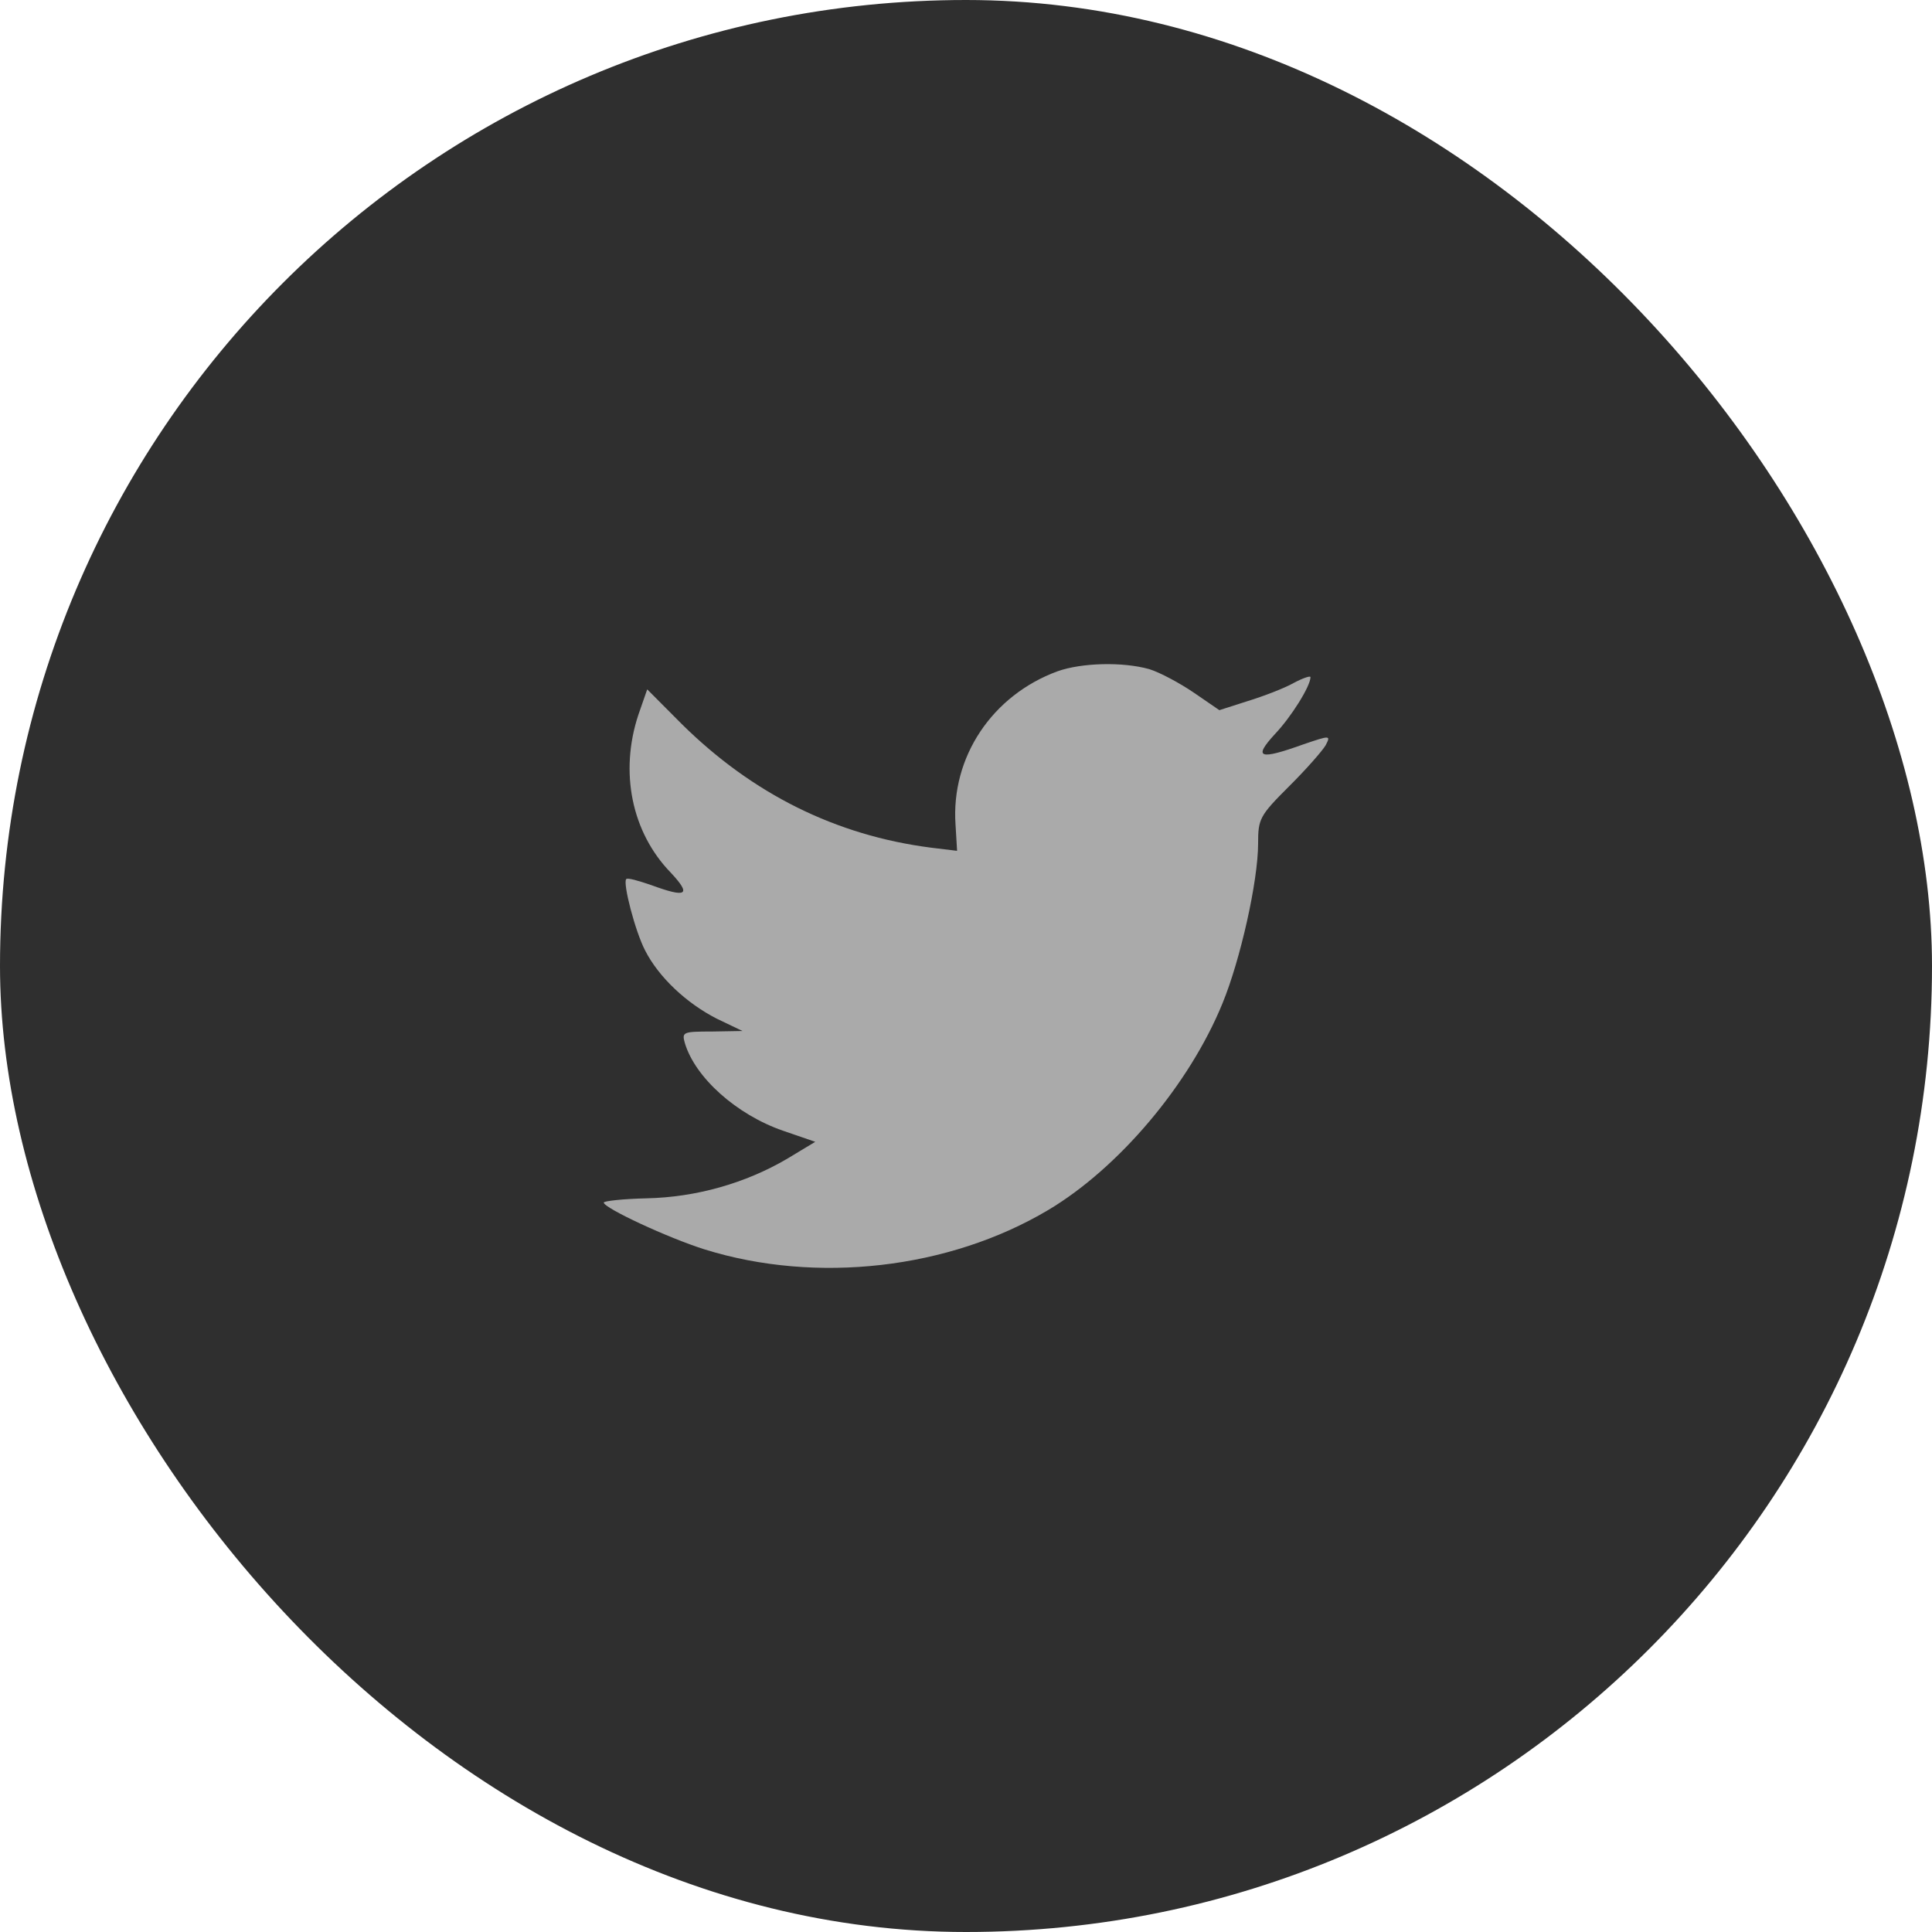
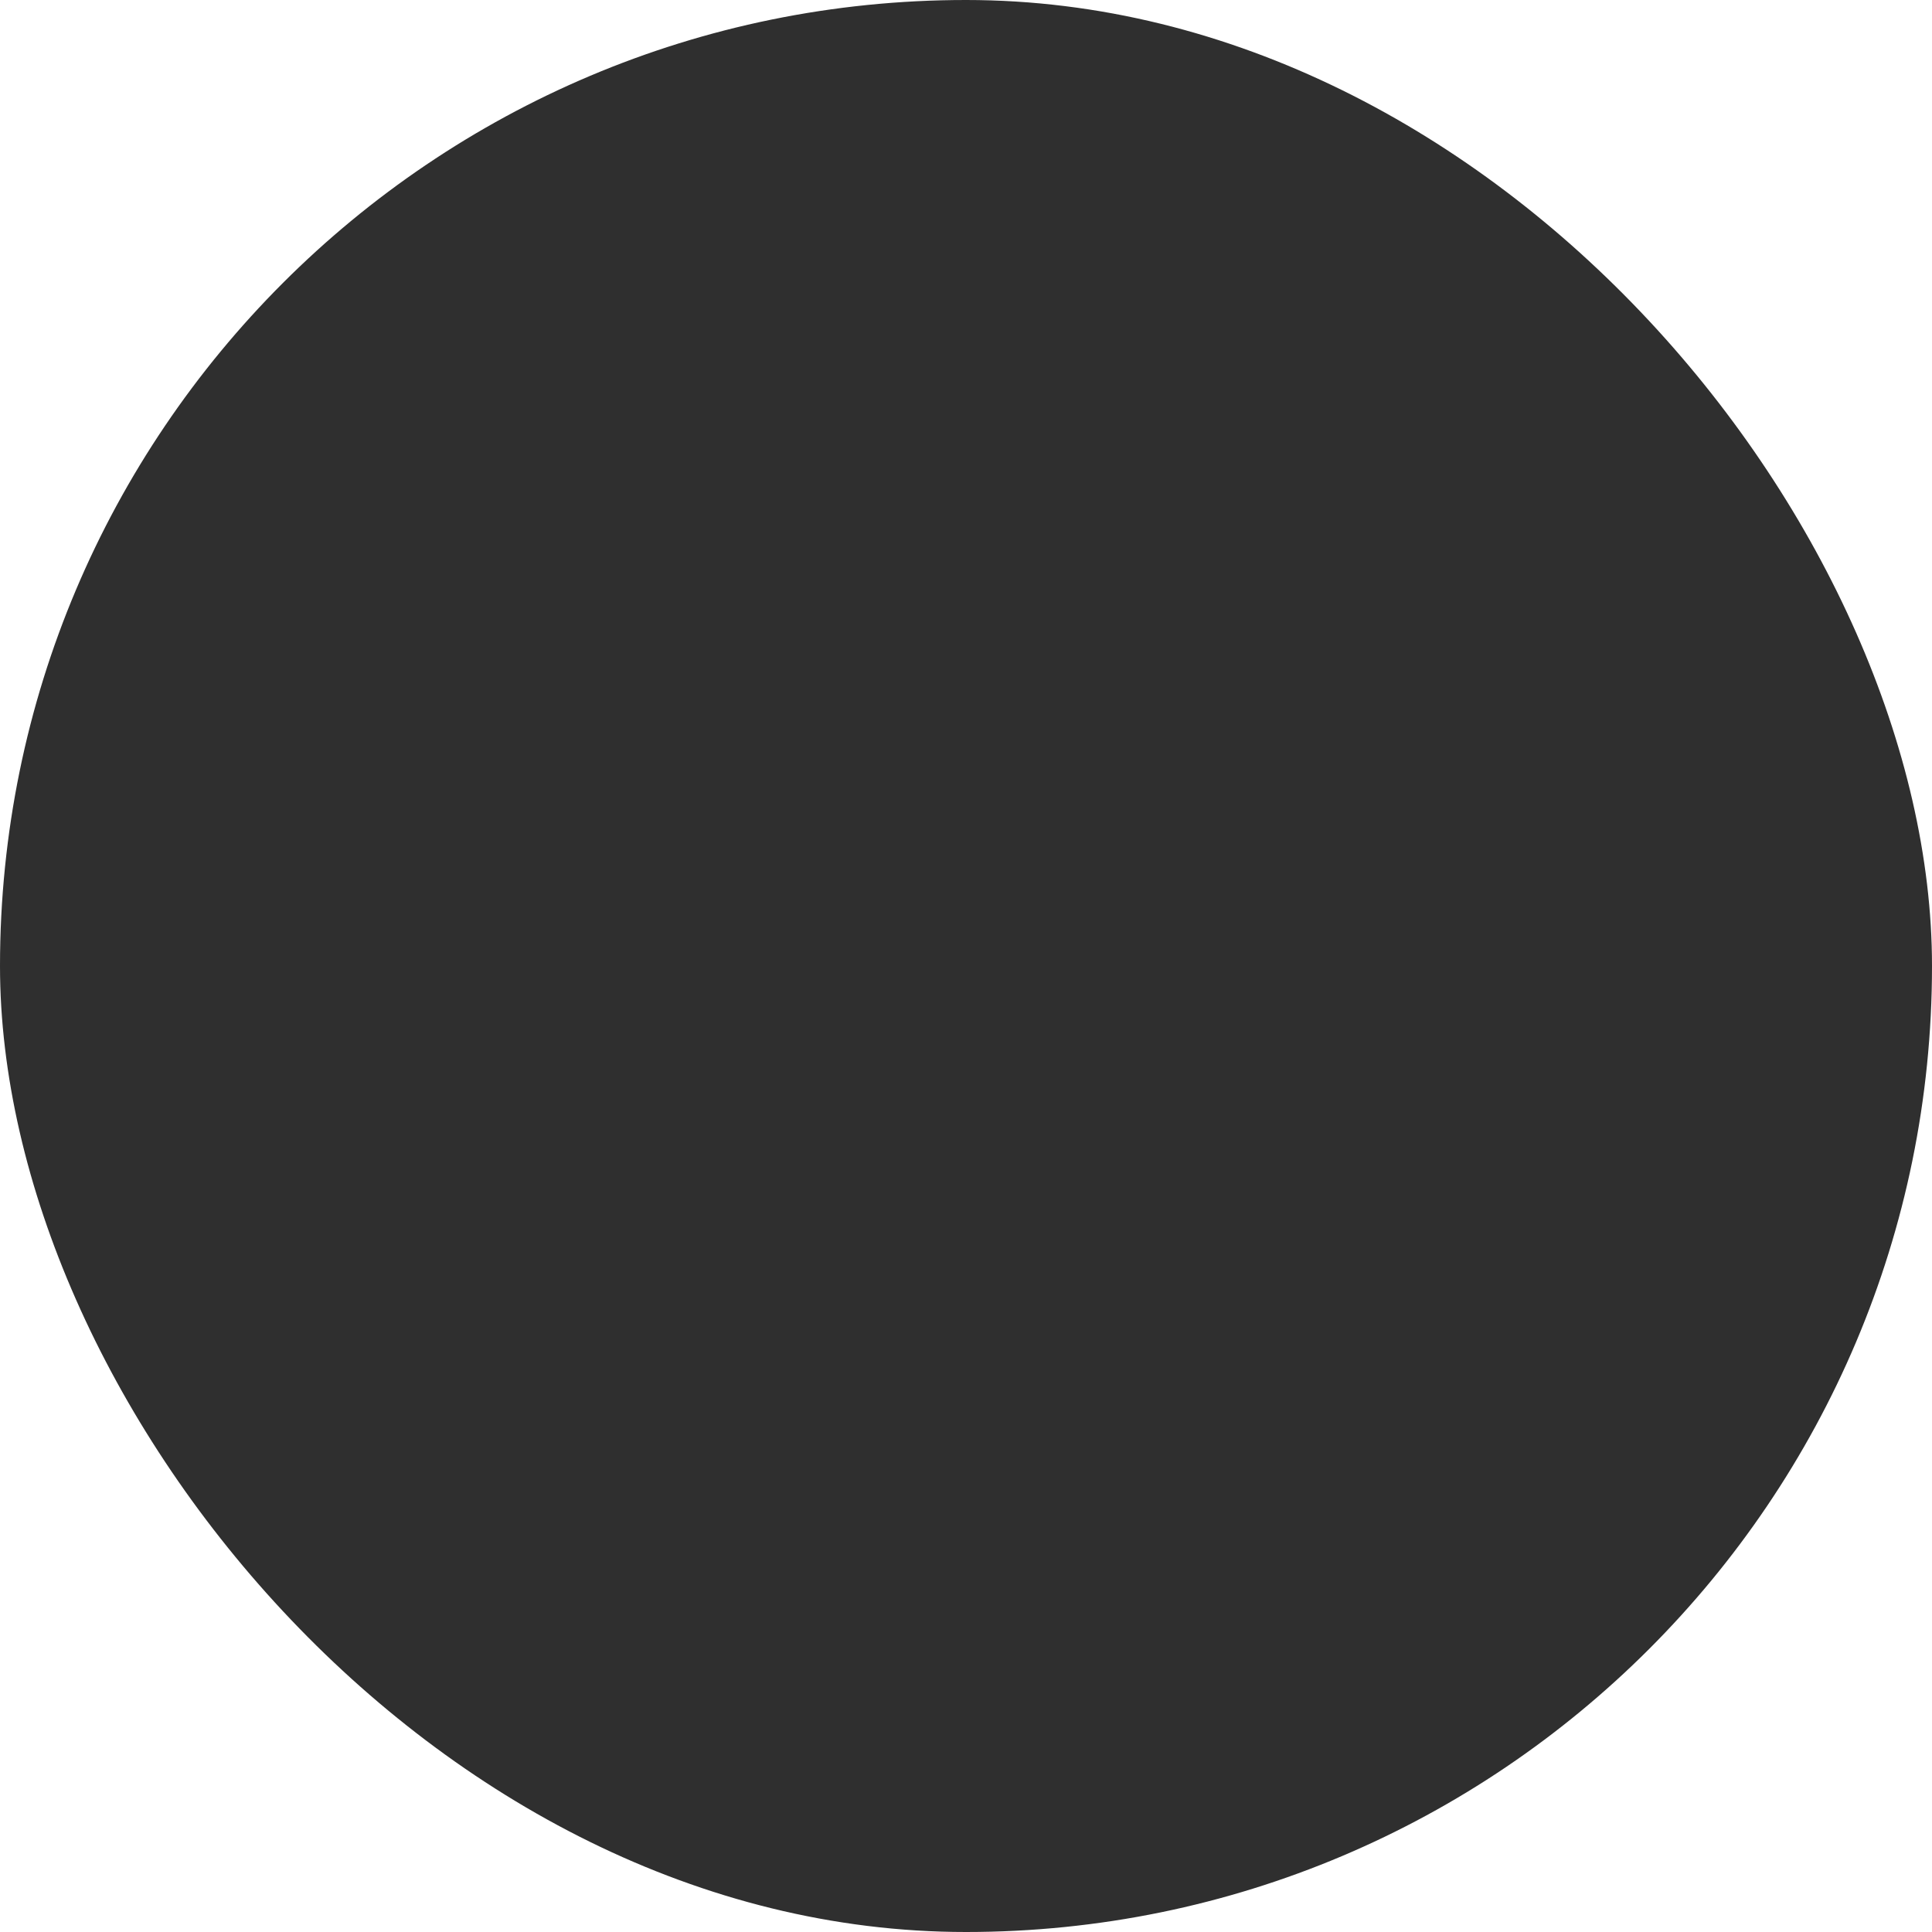
<svg xmlns="http://www.w3.org/2000/svg" width="36" height="36" viewBox="0 0 36 36" fill="none">
  <g clip-path="url(#clip0_3397_47000)">
    <rect width="36" height="36" rx="16" fill="#2F2F2F" />
-     <path fill-rule="evenodd" clip-rule="evenodd" d="M17.805 15.368L17.834 15.854L17.347 15.795C15.571 15.566 14.02 14.792 12.703 13.491L12.06 12.845L11.894 13.322C11.543 14.385 11.767 15.507 12.499 16.261C12.889 16.678 12.801 16.738 12.128 16.49C11.894 16.41 11.689 16.351 11.669 16.381C11.601 16.45 11.835 17.354 12.021 17.711C12.274 18.208 12.791 18.694 13.357 18.982L13.835 19.211L13.269 19.221C12.723 19.221 12.703 19.231 12.762 19.439C12.957 20.085 13.728 20.77 14.586 21.068L15.191 21.276L14.664 21.594C13.884 22.051 12.967 22.309 12.05 22.329C11.611 22.339 11.25 22.379 11.25 22.408C11.25 22.508 12.44 23.064 13.133 23.282C15.21 23.928 17.678 23.65 19.532 22.547C20.848 21.763 22.165 20.204 22.78 18.694C23.111 17.89 23.443 16.42 23.443 15.715C23.443 15.258 23.472 15.199 24.019 14.653C24.34 14.335 24.643 13.987 24.701 13.888C24.799 13.699 24.789 13.699 24.292 13.868C23.463 14.166 23.346 14.126 23.755 13.68C24.058 13.362 24.419 12.786 24.419 12.617C24.419 12.587 24.272 12.637 24.106 12.726C23.931 12.825 23.541 12.974 23.248 13.064L22.721 13.233L22.243 12.905C21.98 12.726 21.609 12.528 21.414 12.468C20.917 12.329 20.156 12.349 19.707 12.508C18.488 12.955 17.717 14.107 17.805 15.368Z" fill="#AAAAAA" />
  </g>
  <defs>
    <clipPath id="clip0_3397_47000">
      <rect width="36" height="36" rx="18" fill="white" />
    </clipPath>
  </defs>
</svg>